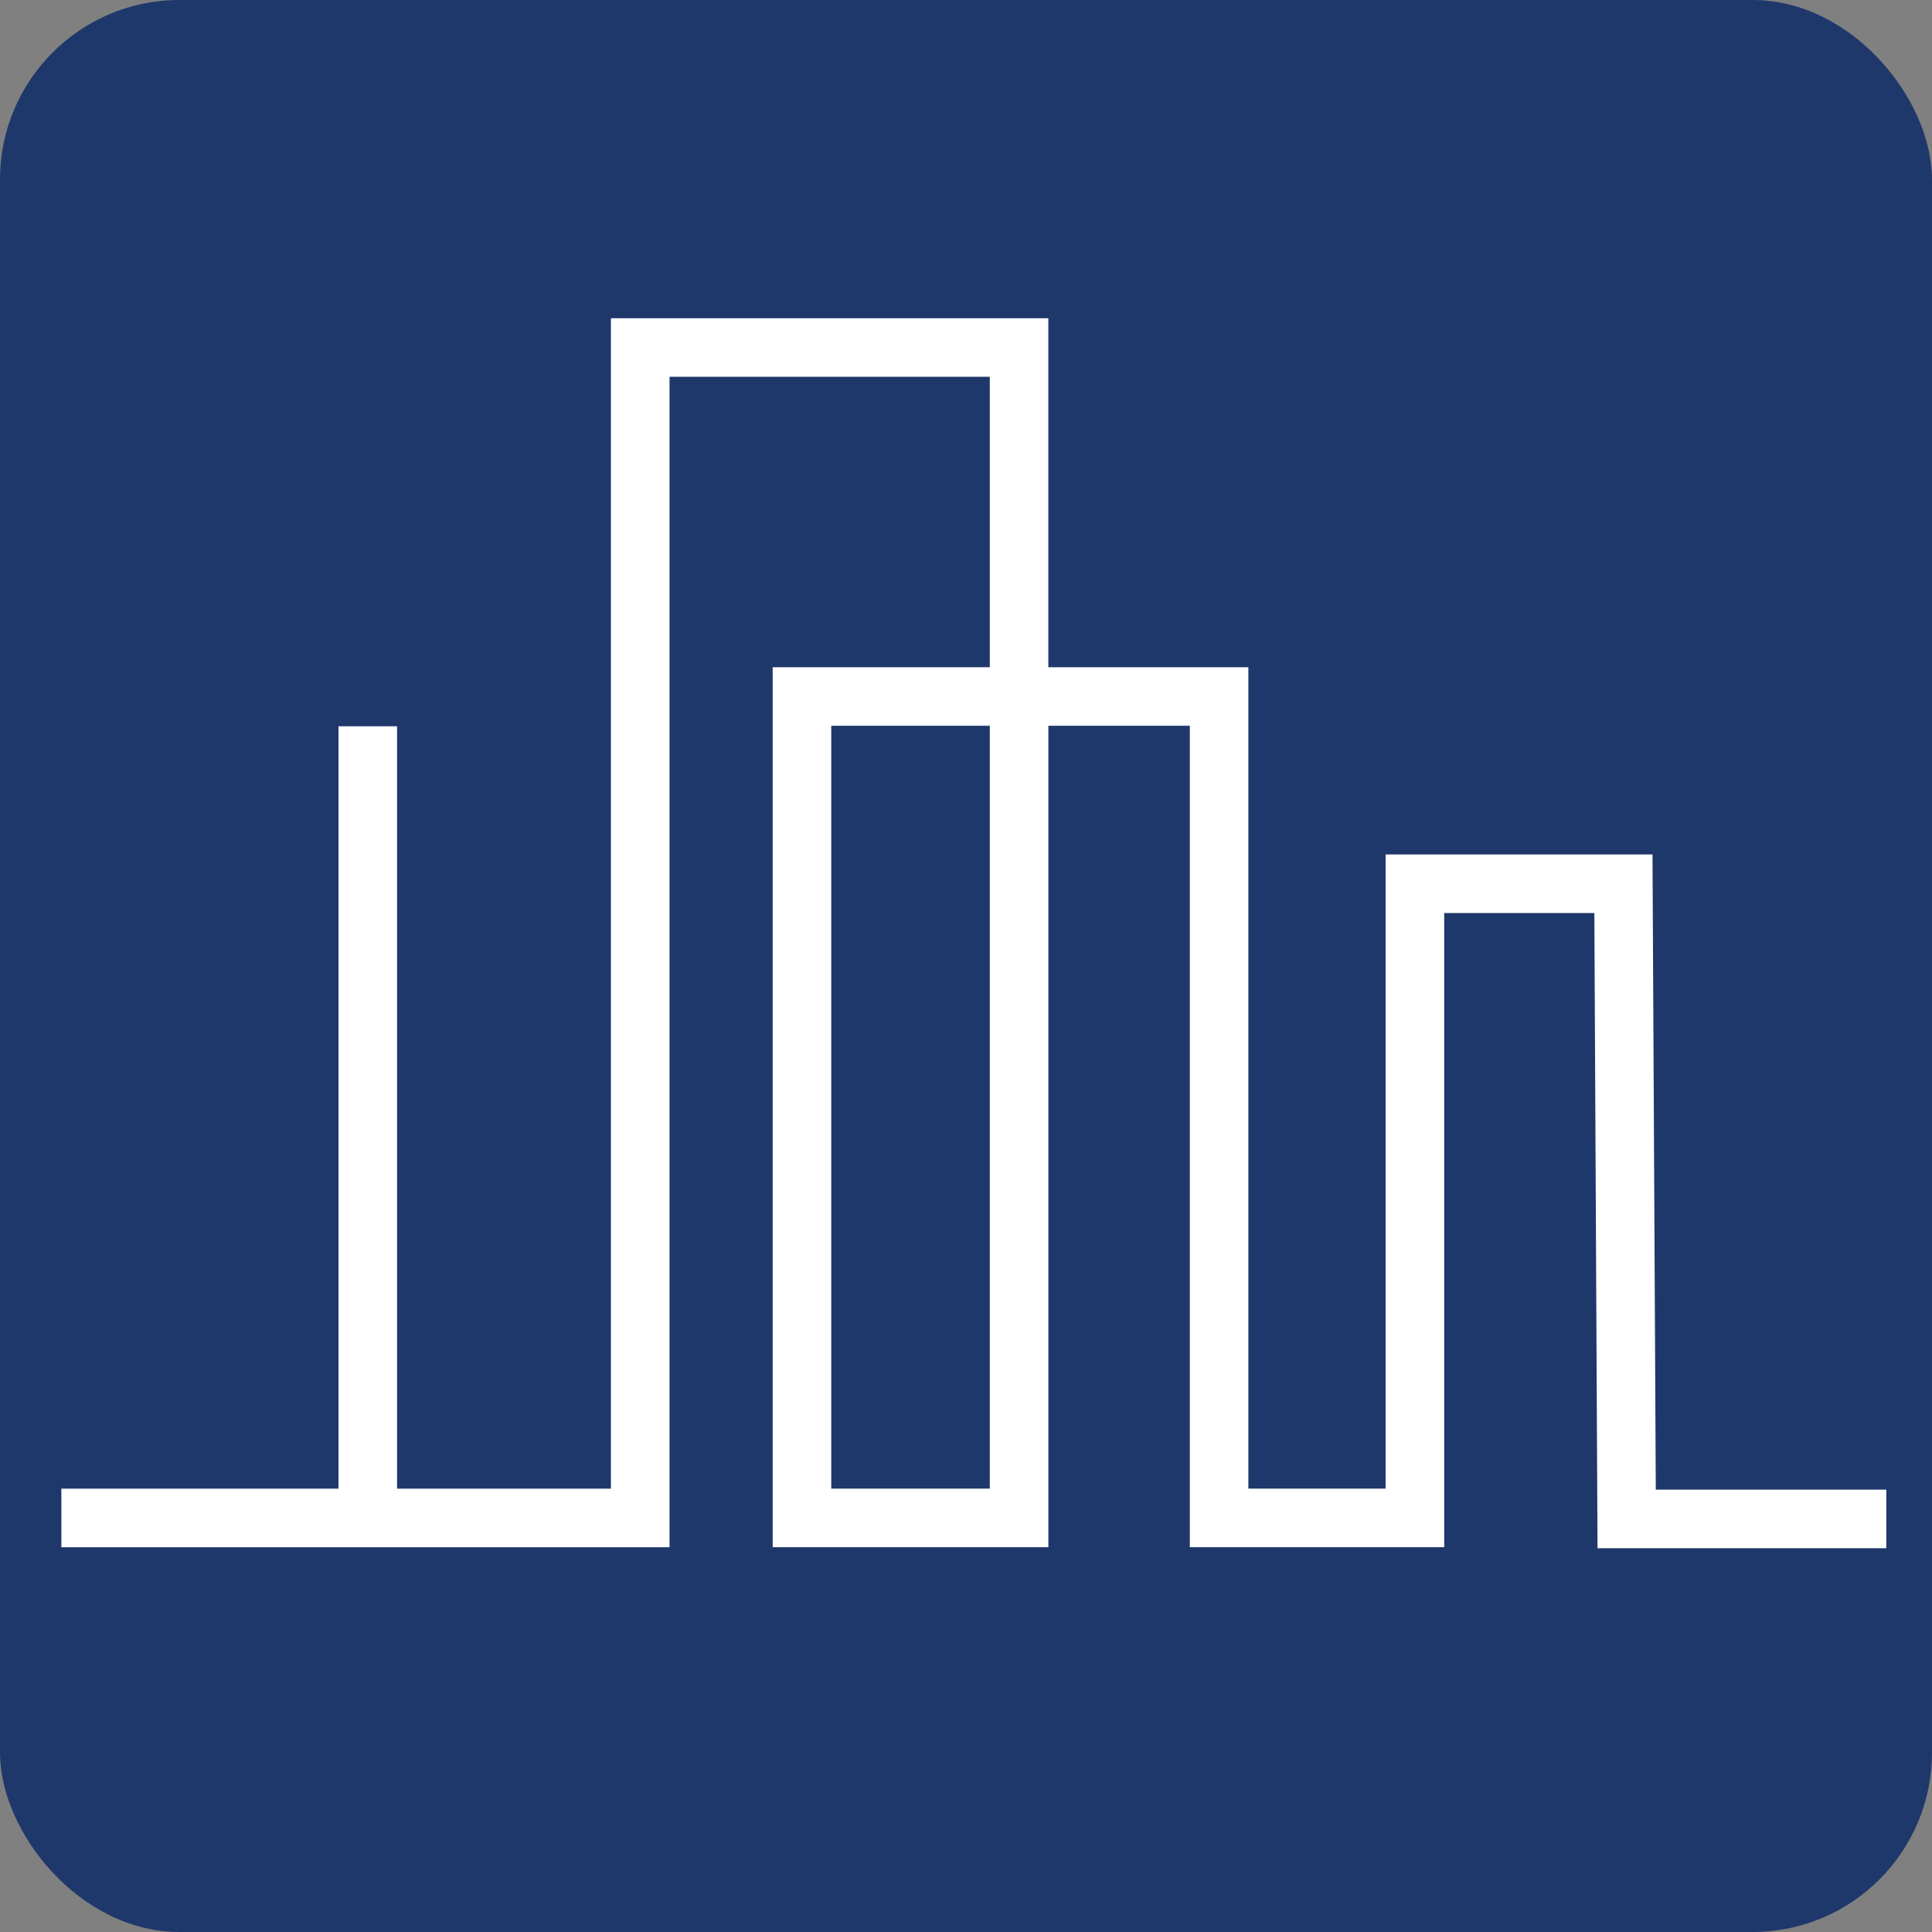
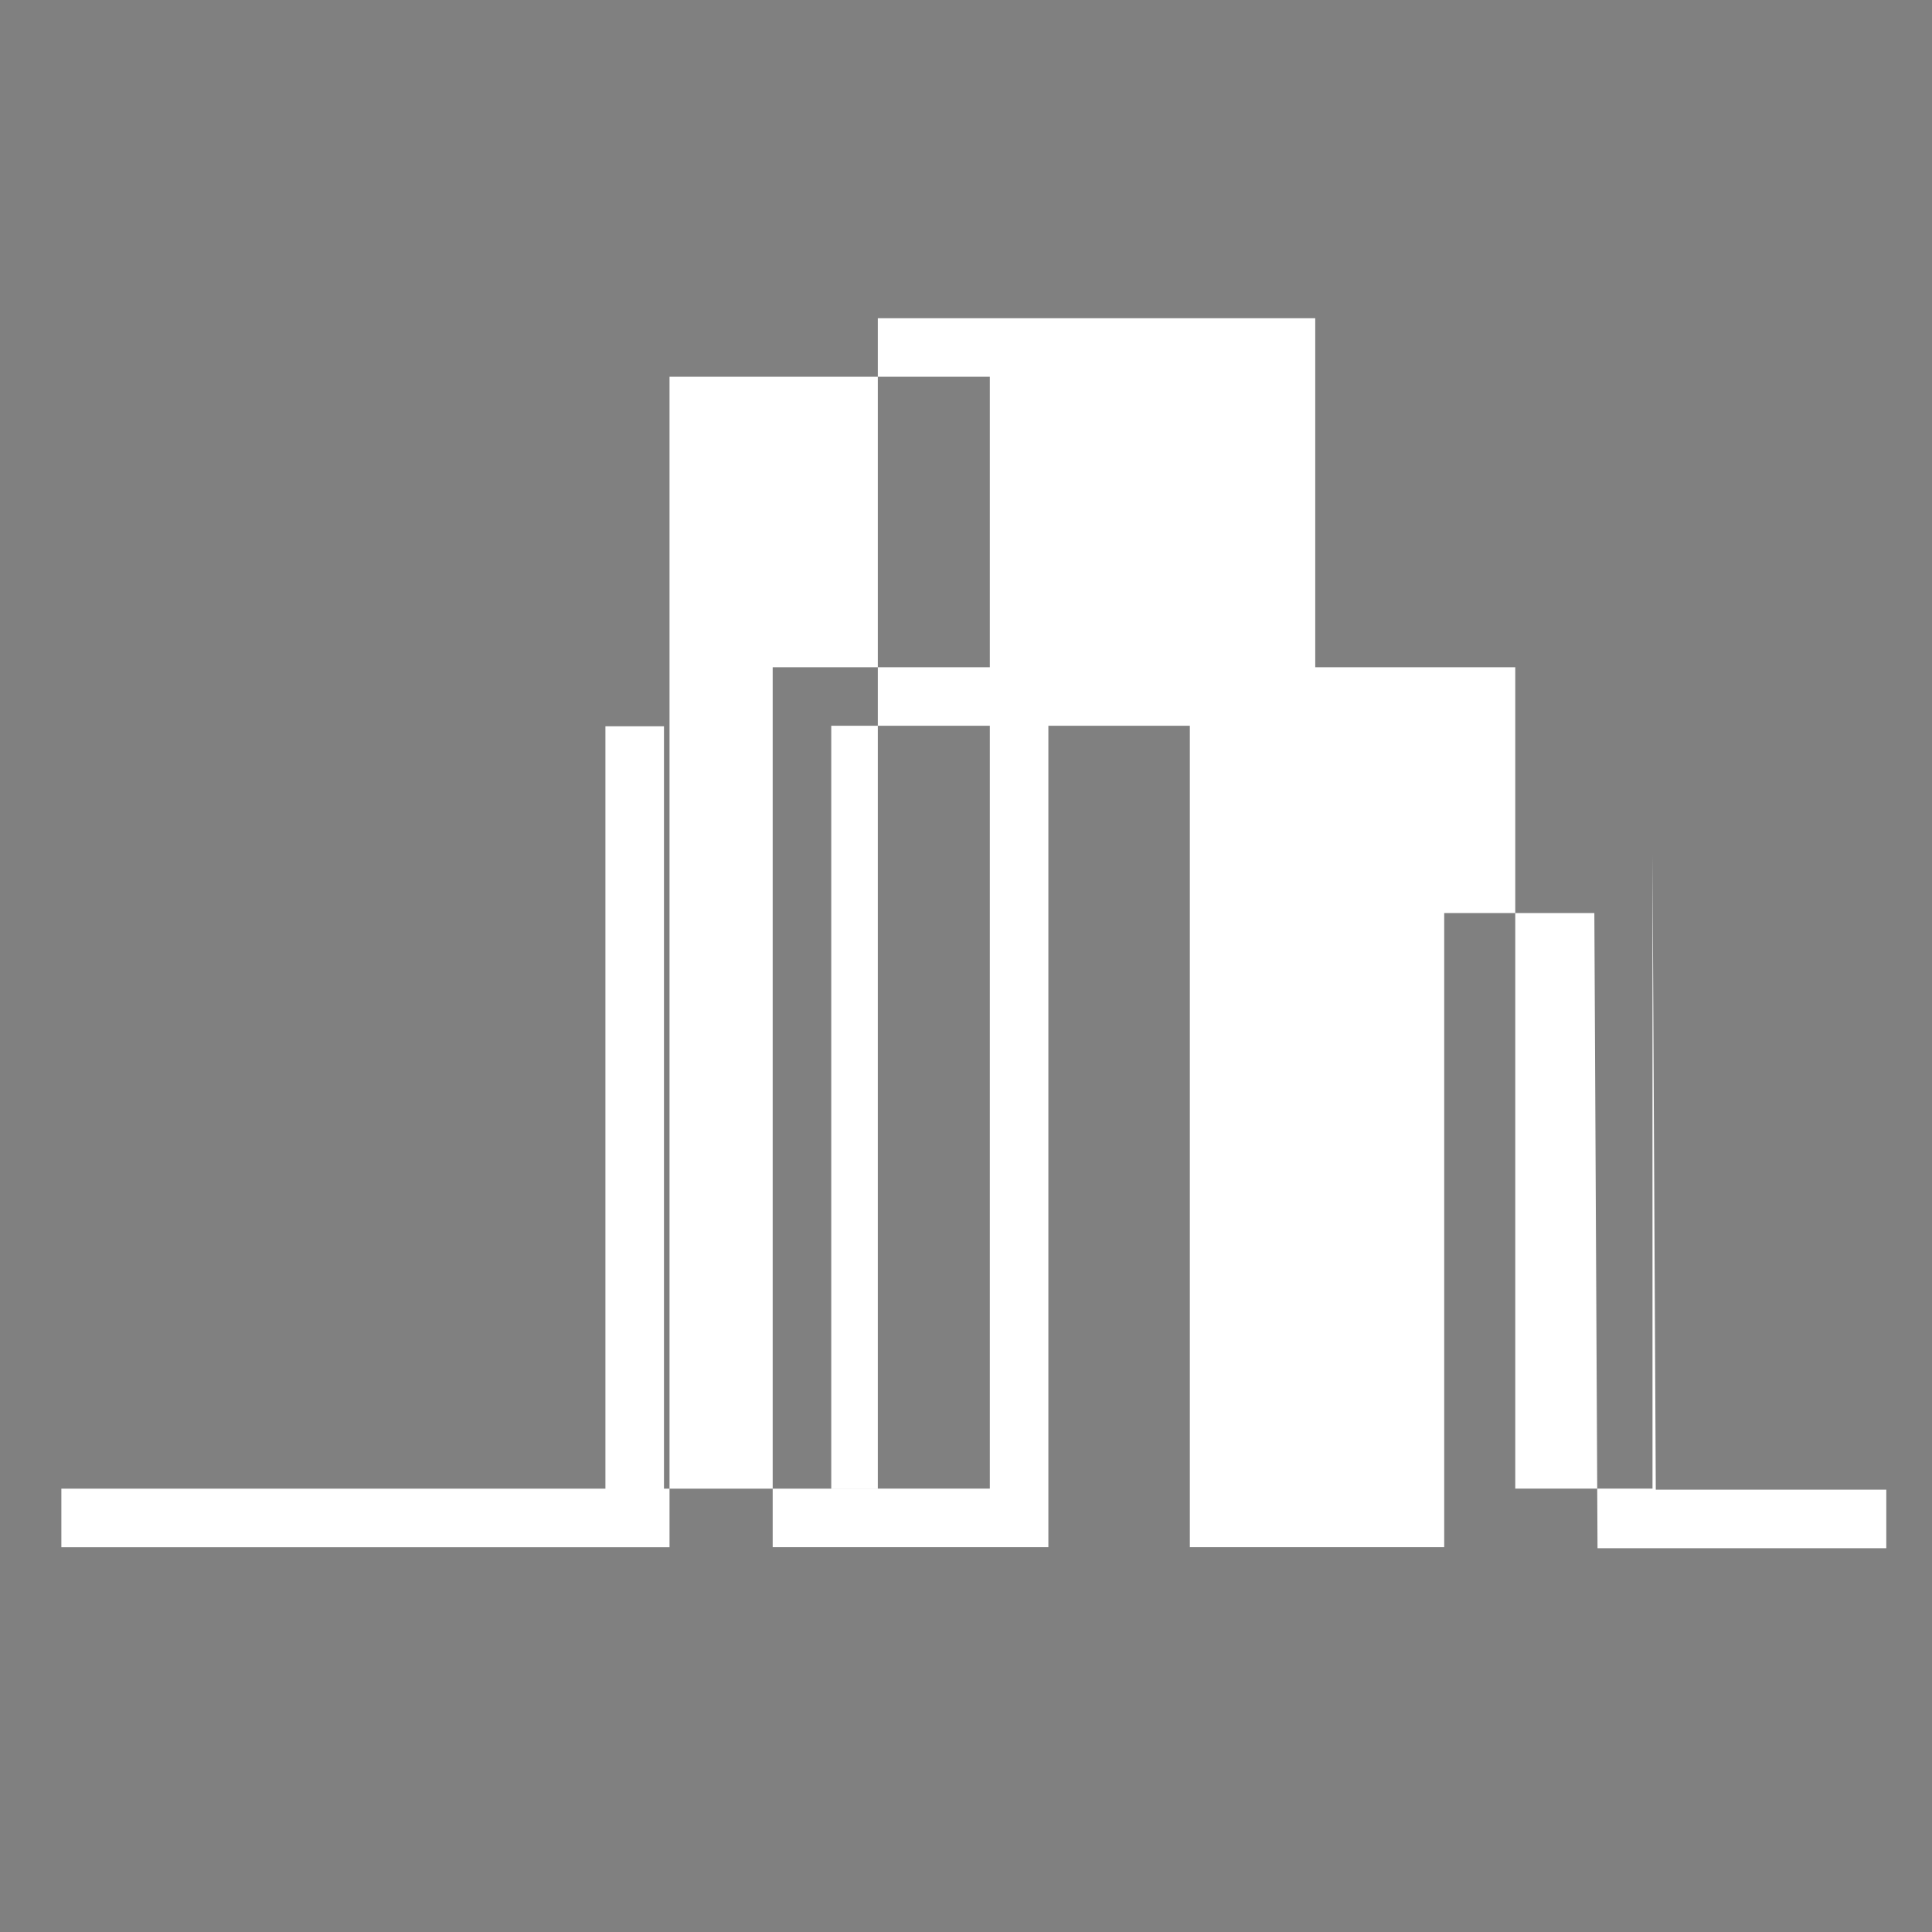
<svg xmlns="http://www.w3.org/2000/svg" id="Layer_2" data-name="Layer 2" viewBox="0 0 512 512">
  <rect x="0" y="0" width="512" height="512" fill="#808080" stroke="none" />
  <defs>
    <style>      .cls-1 {        fill: #fff;      }      .cls-1, .cls-2 {        stroke-width: 0px;      }      .cls-2 {        fill: #1f386b;      }    </style>
  </defs>
  <g id="Layer_1-2" data-name="Layer 1">
-     <rect class="cls-2" width="512" height="512" rx="47.55" ry="47.55" />
-     <path class="cls-1" d="M438.8,394.77l-.87-168.33h-70.73v168.06h-36.37v-217.68h-53.01v-92.48h-115.92v310.17h-56.67v-202.04h-15.52v202.04H16.26v15.52h161.17V99.85h84.88v76.97h-57.54v233.2h73.06v-217.68h37.49v217.68h67.41v-168.06h39.79l.84,168.33h76.53v-15.52h-61.08ZM262.31,394.5h-42.02v-202.16h42.02v202.16Z" />
+     <path class="cls-1" d="M438.8,394.77l-.87-168.33v168.06h-36.37v-217.68h-53.01v-92.48h-115.92v310.17h-56.67v-202.04h-15.52v202.04H16.26v15.52h161.17V99.85h84.88v76.97h-57.54v233.2h73.06v-217.68h37.49v217.68h67.41v-168.06h39.79l.84,168.33h76.53v-15.52h-61.08ZM262.31,394.5h-42.02v-202.16h42.02v202.16Z" />
  </g>
</svg>